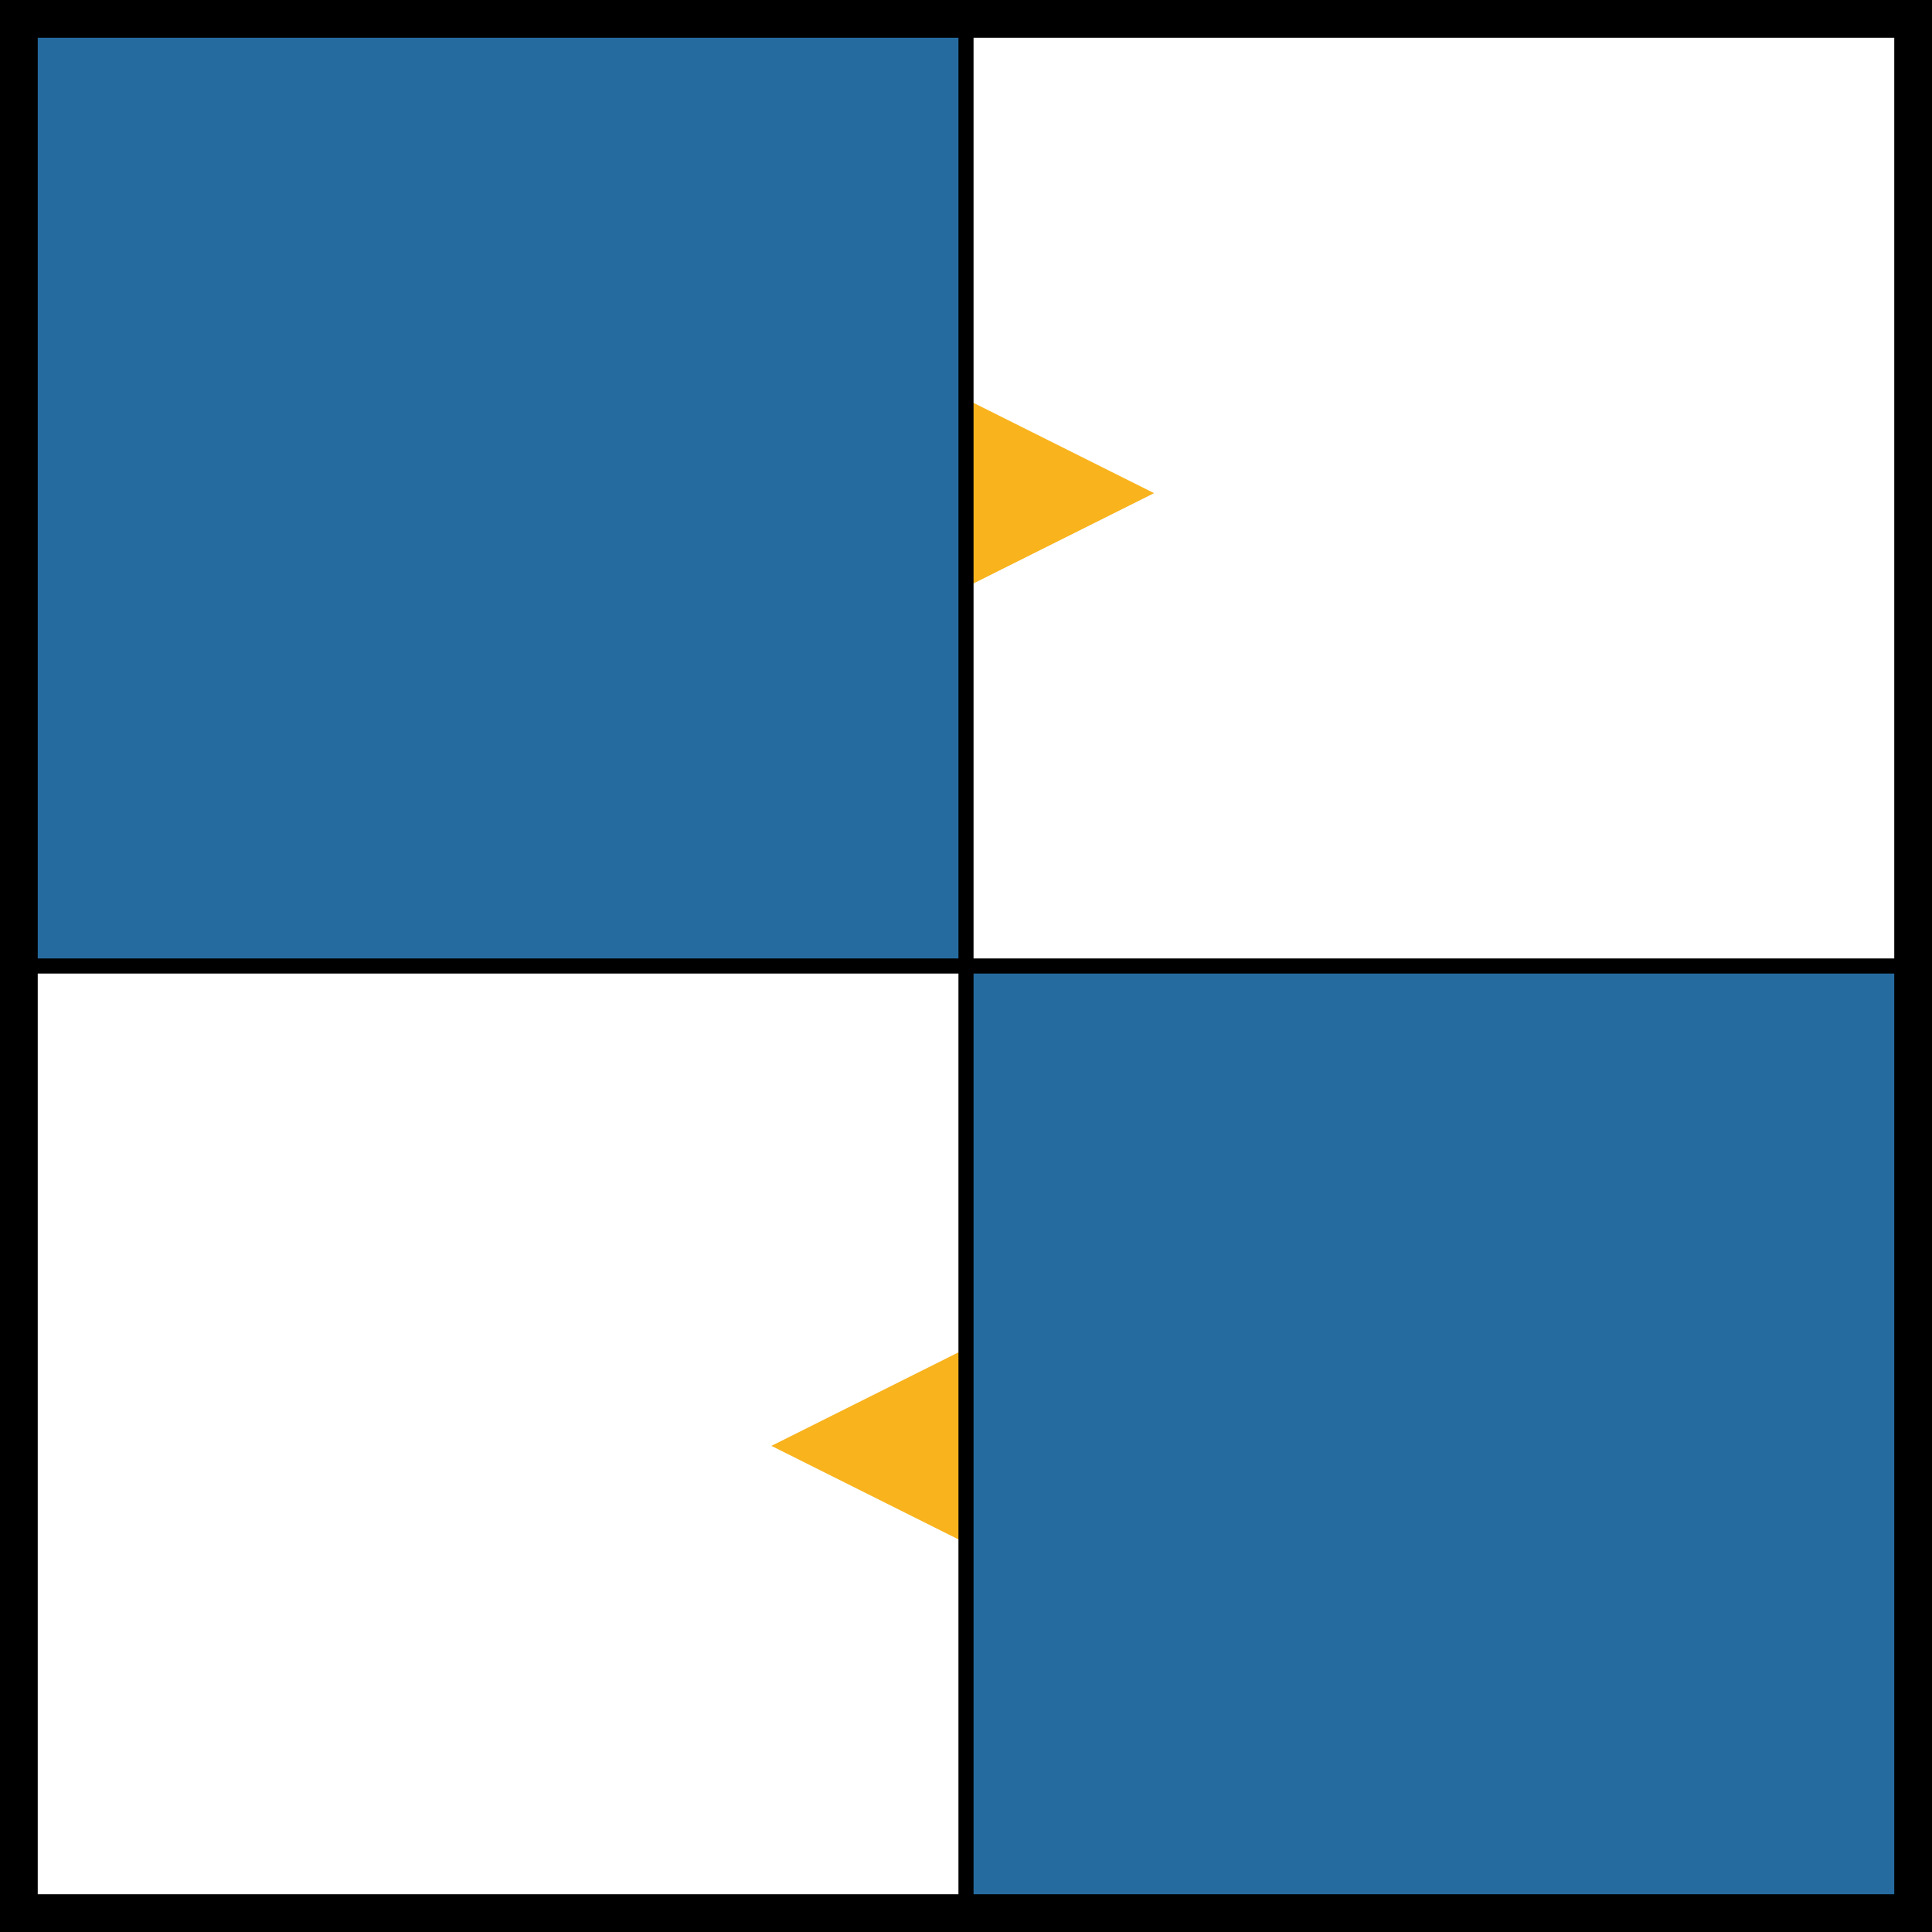
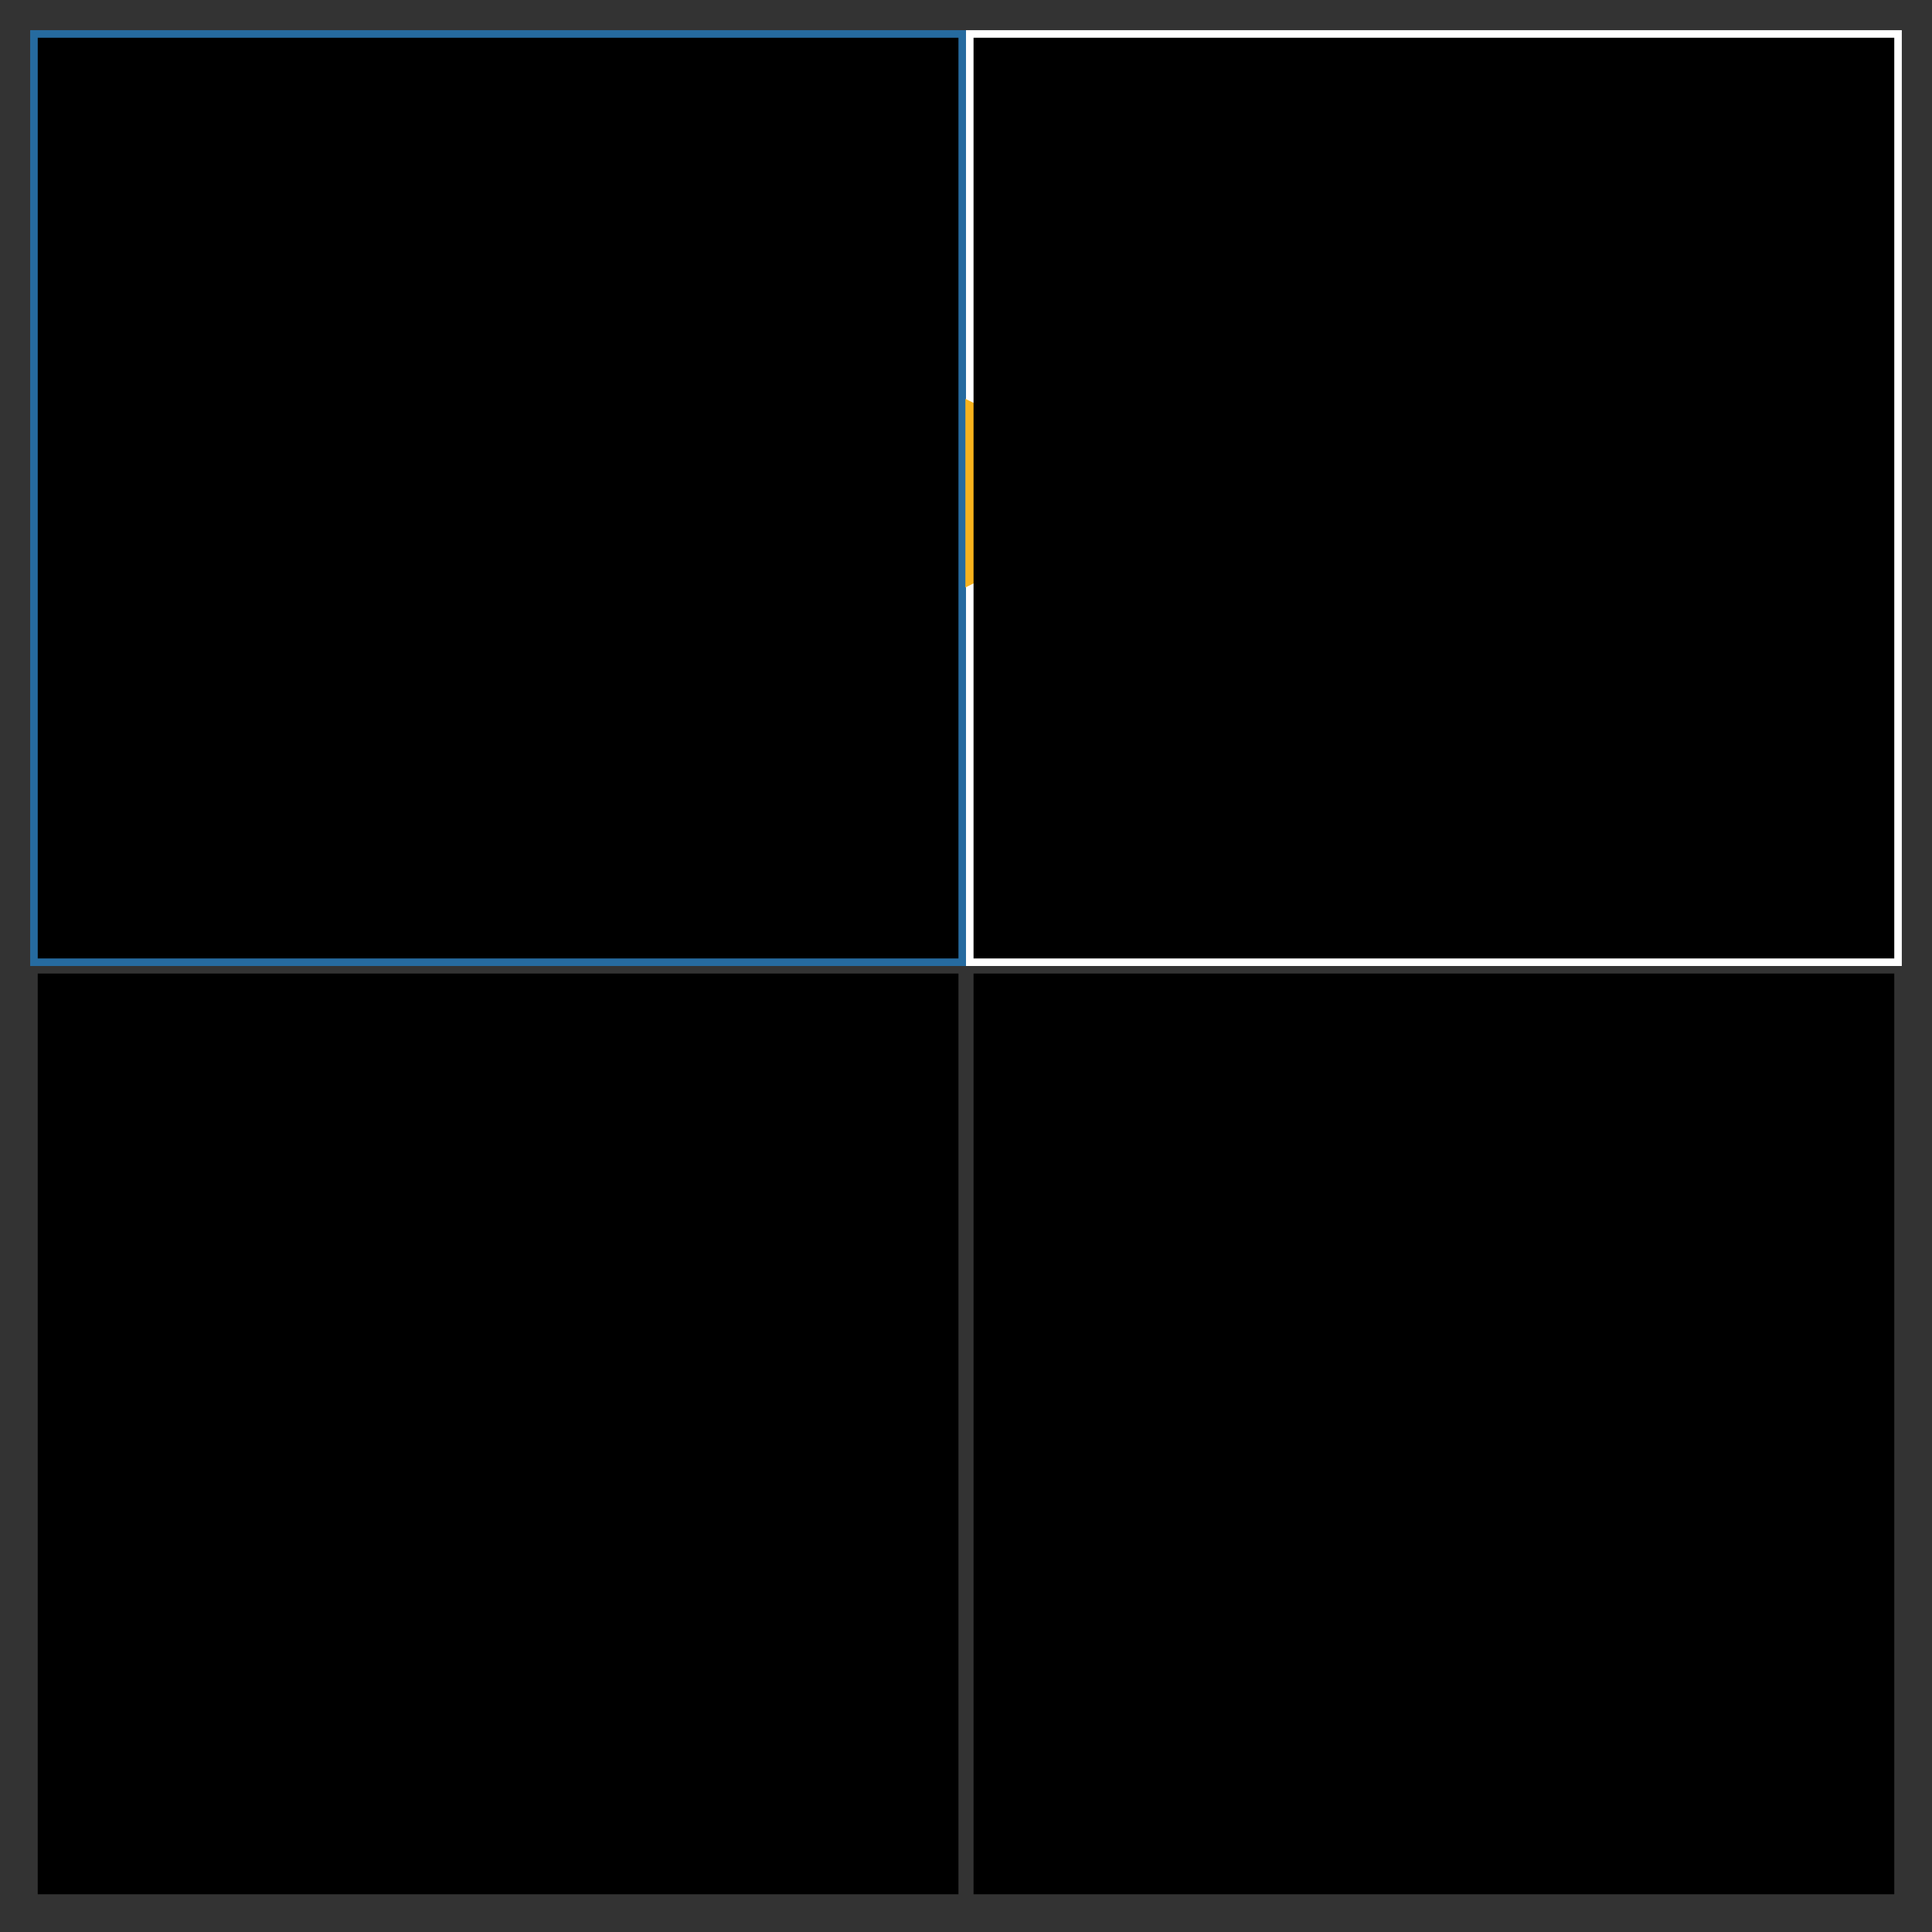
<svg xmlns="http://www.w3.org/2000/svg" id="schwedenraetsel" viewBox="0 0 512 512">
  <rect x="0" y="0" width="512" height="512" fill="#333333" stroke="none" />
  <defs>
    <style>
      .cls-1 {
        fill: #f8b31d;
      }

      .cls-2 {
        fill: #fff;
      }

      .cls-3 {
        fill: #266ba0;
      }
    </style>
  </defs>
  <rect class="cls-3" x="8" y="8" width="248" height="248" />
-   <rect class="cls-3" x="256" y="256" width="248" height="248" />
-   <rect class="cls-2" x="8" y="256" width="248" height="248" />
  <rect class="cls-2" x="256" y="8" width="248" height="248" />
  <polygon class="cls-1" points="255.84 105.69 305.84 130.69 255.84 155.69 255.84 105.69" />
-   <polygon class="cls-1" points="254.43 408.17 204.43 383.17 254.43 358.17 254.43 408.17" />
-   <path d="M0,0V512H512V0H0ZM10,10H254V254H10V10Zm0,492v-244H254v244H10Zm492,0h-244v-244h244v244h0Zm-244-248V10h244V254h-244Z" />
+   <path d="M0,0V512H512H0ZM10,10H254V254H10V10Zm0,492v-244H254v244H10Zm492,0h-244v-244h244v244h0Zm-244-248V10h244V254h-244Z" />
</svg>